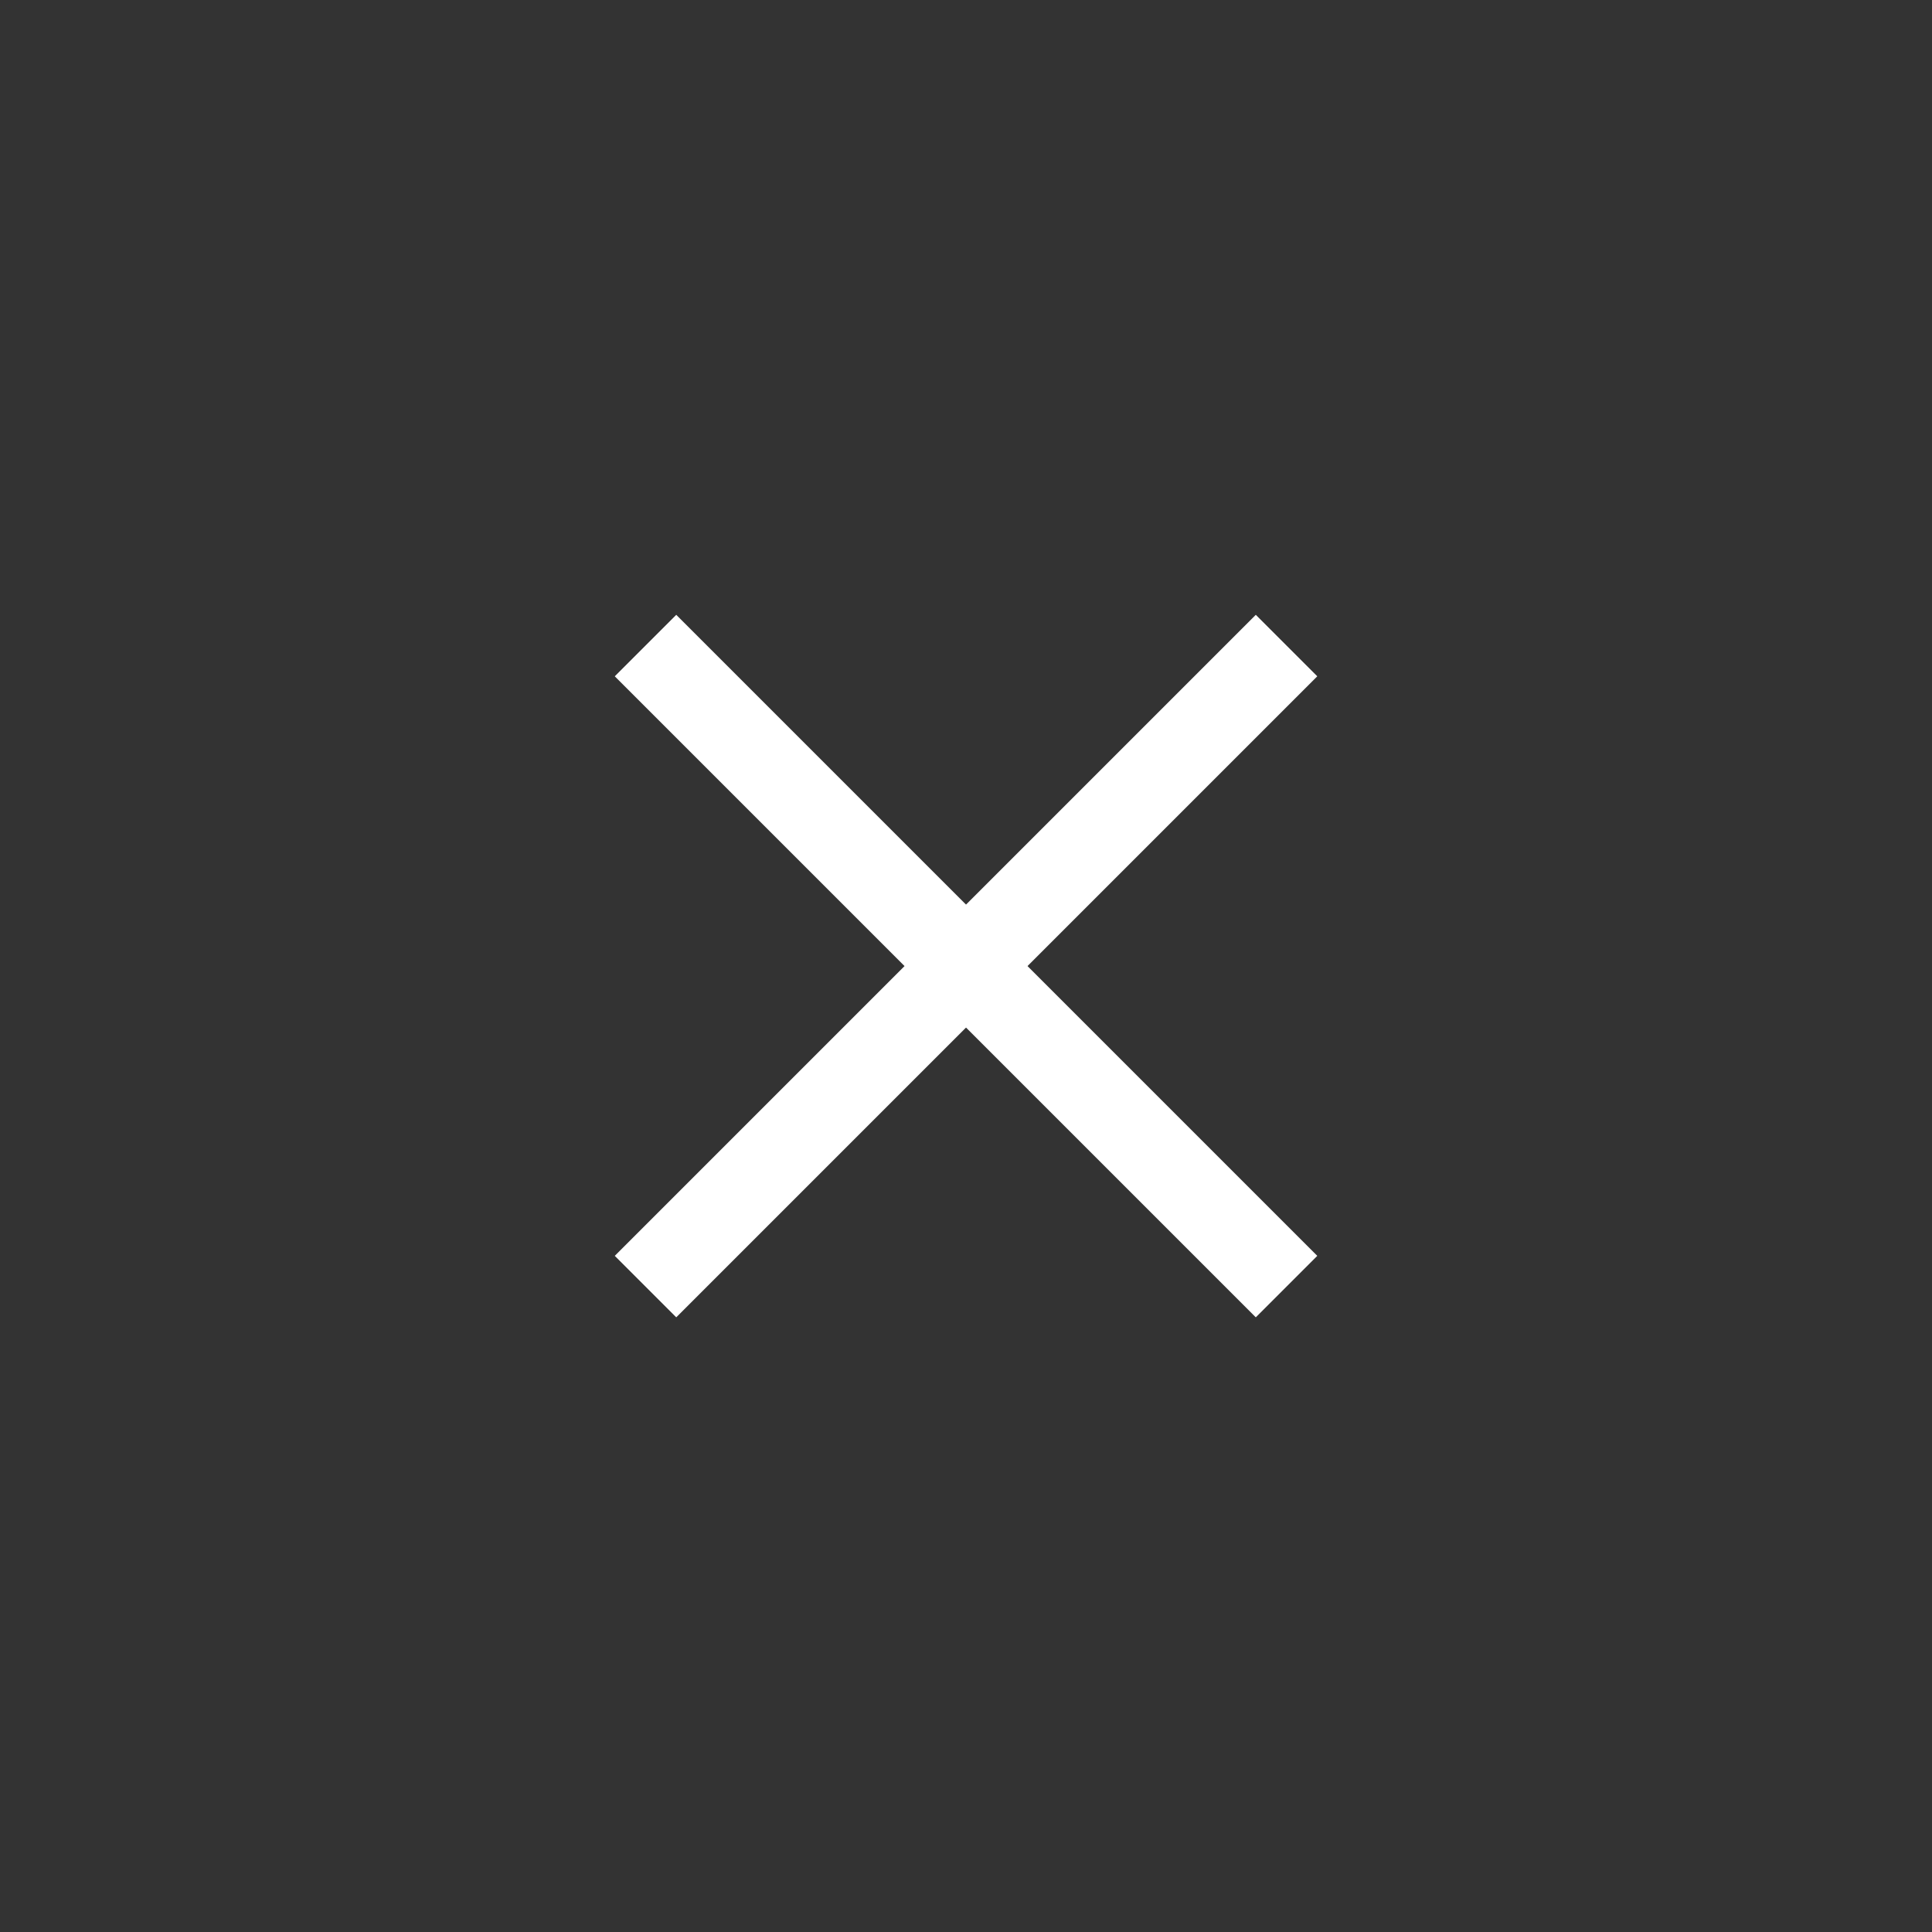
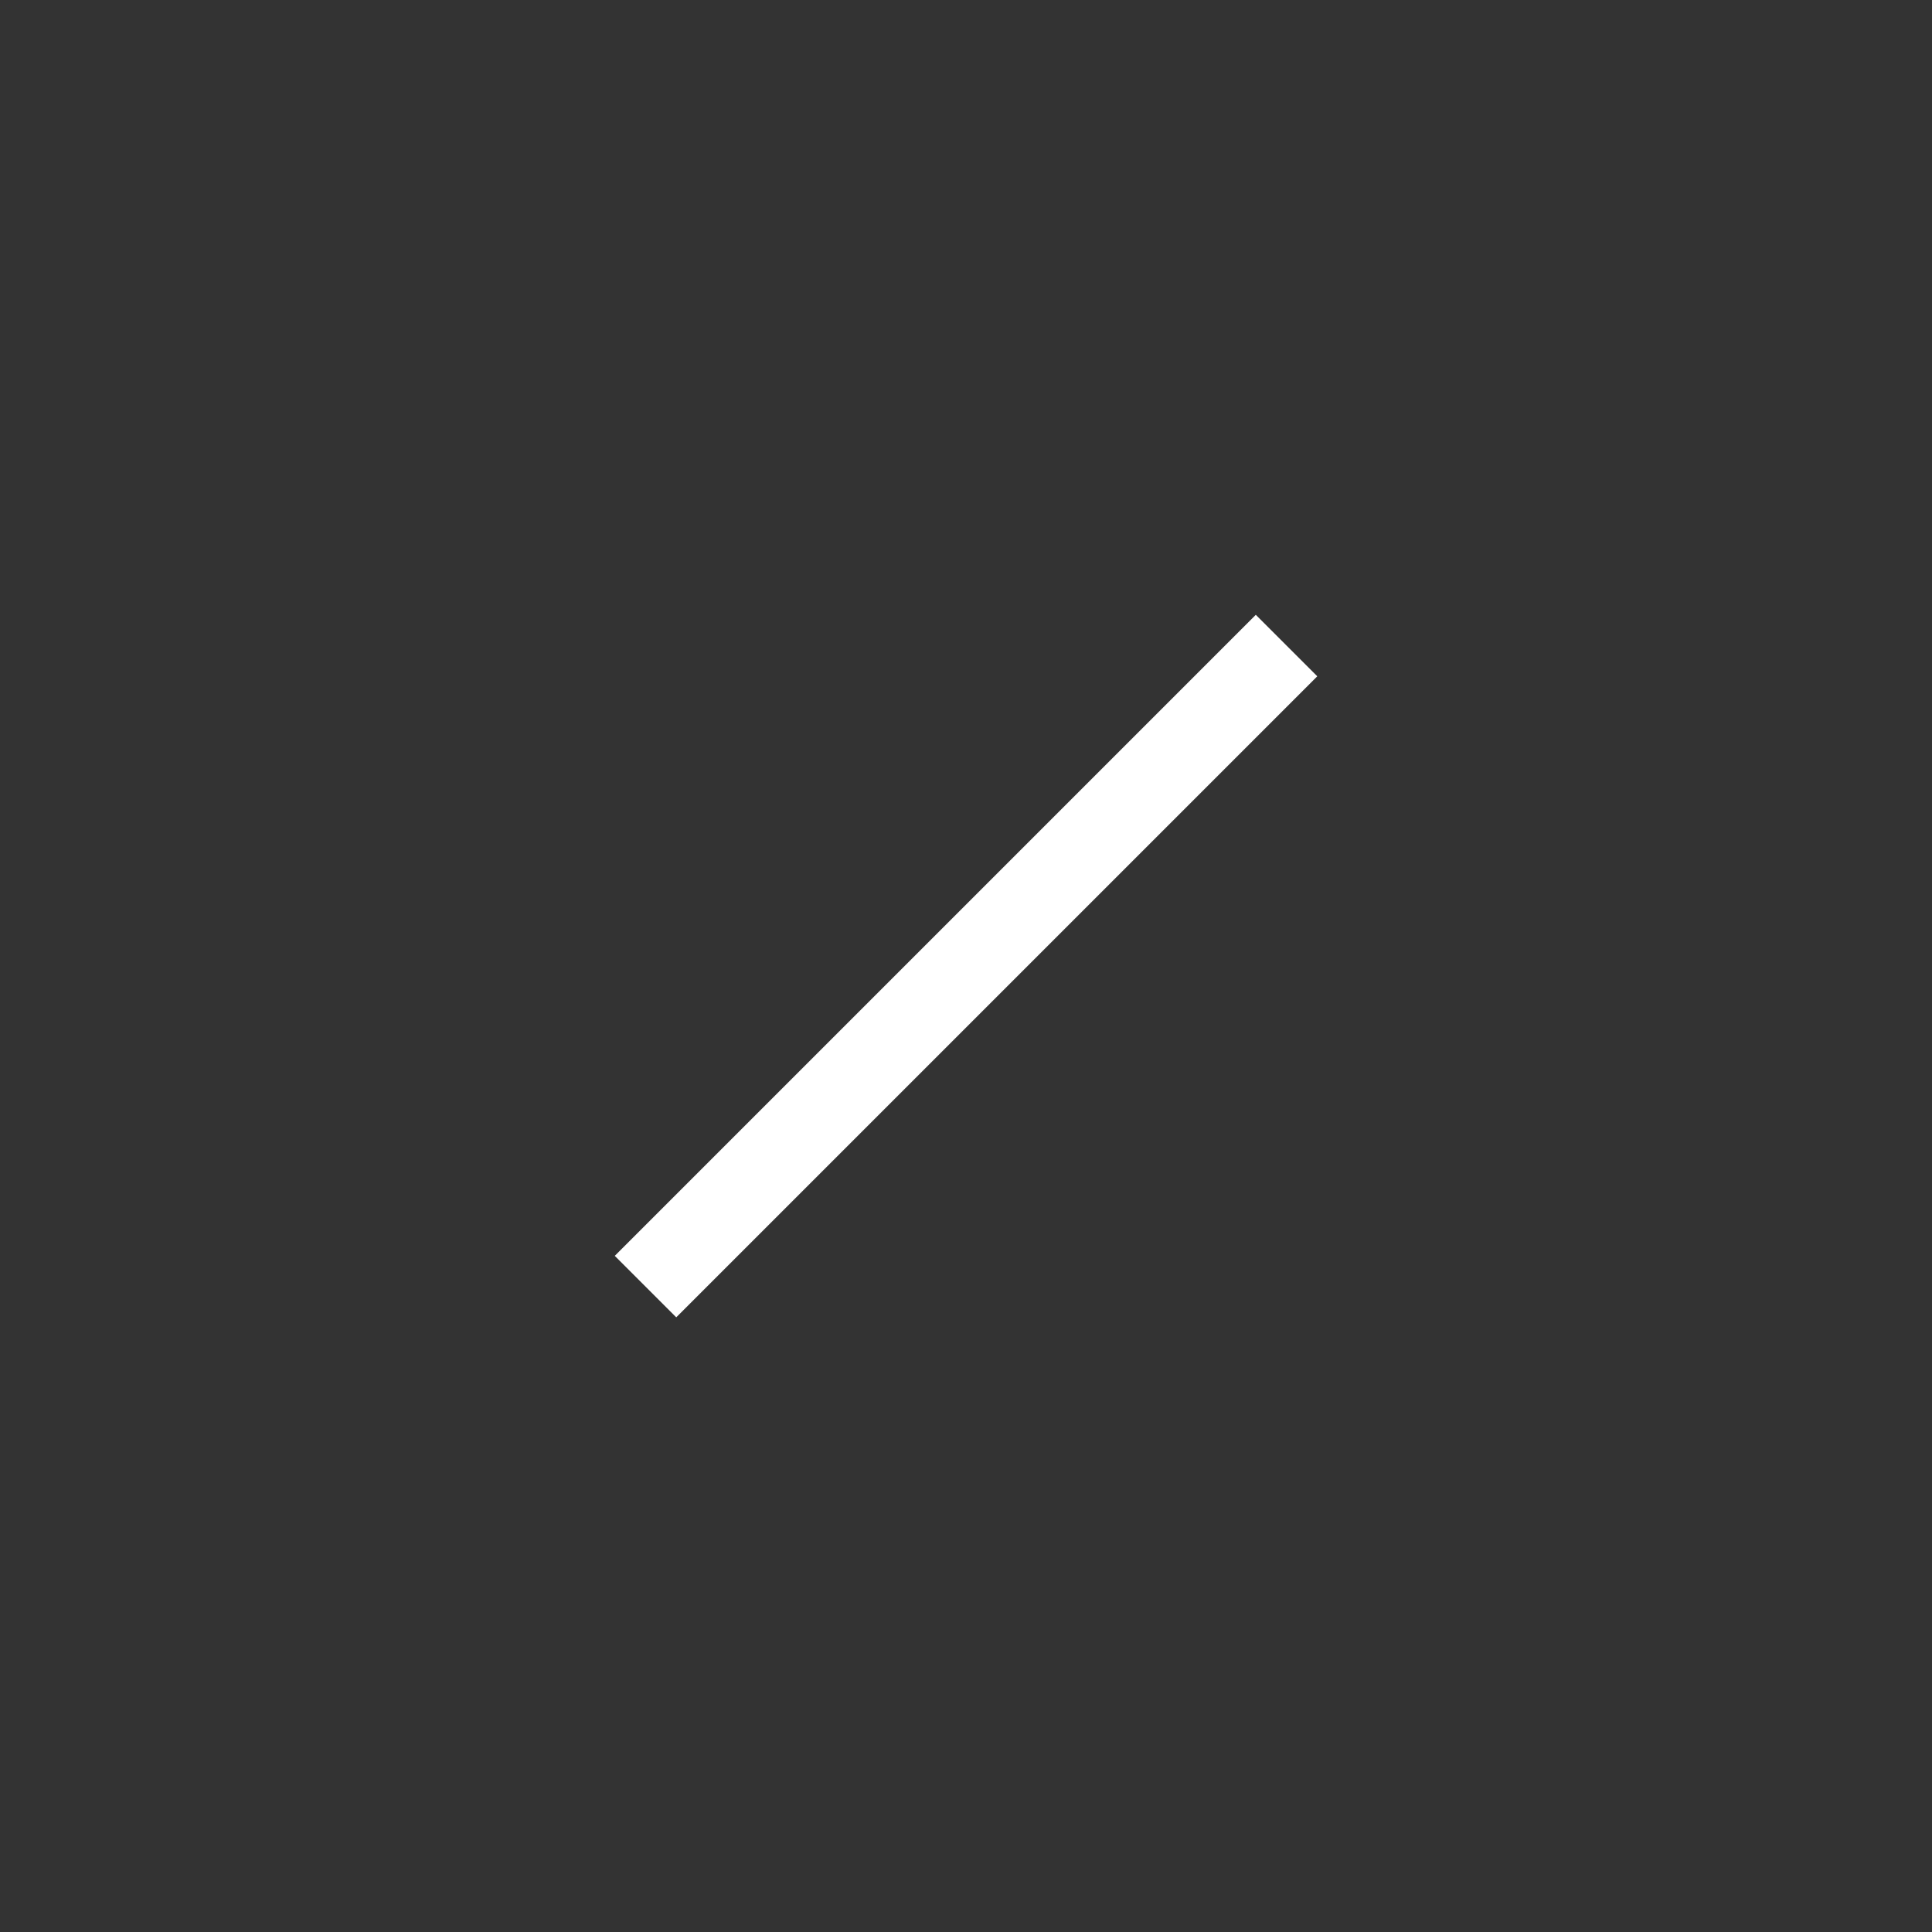
<svg xmlns="http://www.w3.org/2000/svg" width="40" height="40" viewBox="0 0 40 40" fill="none">
  <rect x="0" y="0" width="40" height="40" fill="#333333" stroke="none" />
  <path d="M26 14.002L14.001 26.001" stroke="white" stroke-width="1.8" stroke-linecap="square" />
-   <path d="M14.001 14.002L26 26.001" stroke="white" stroke-width="1.8" stroke-linecap="square" />
</svg>